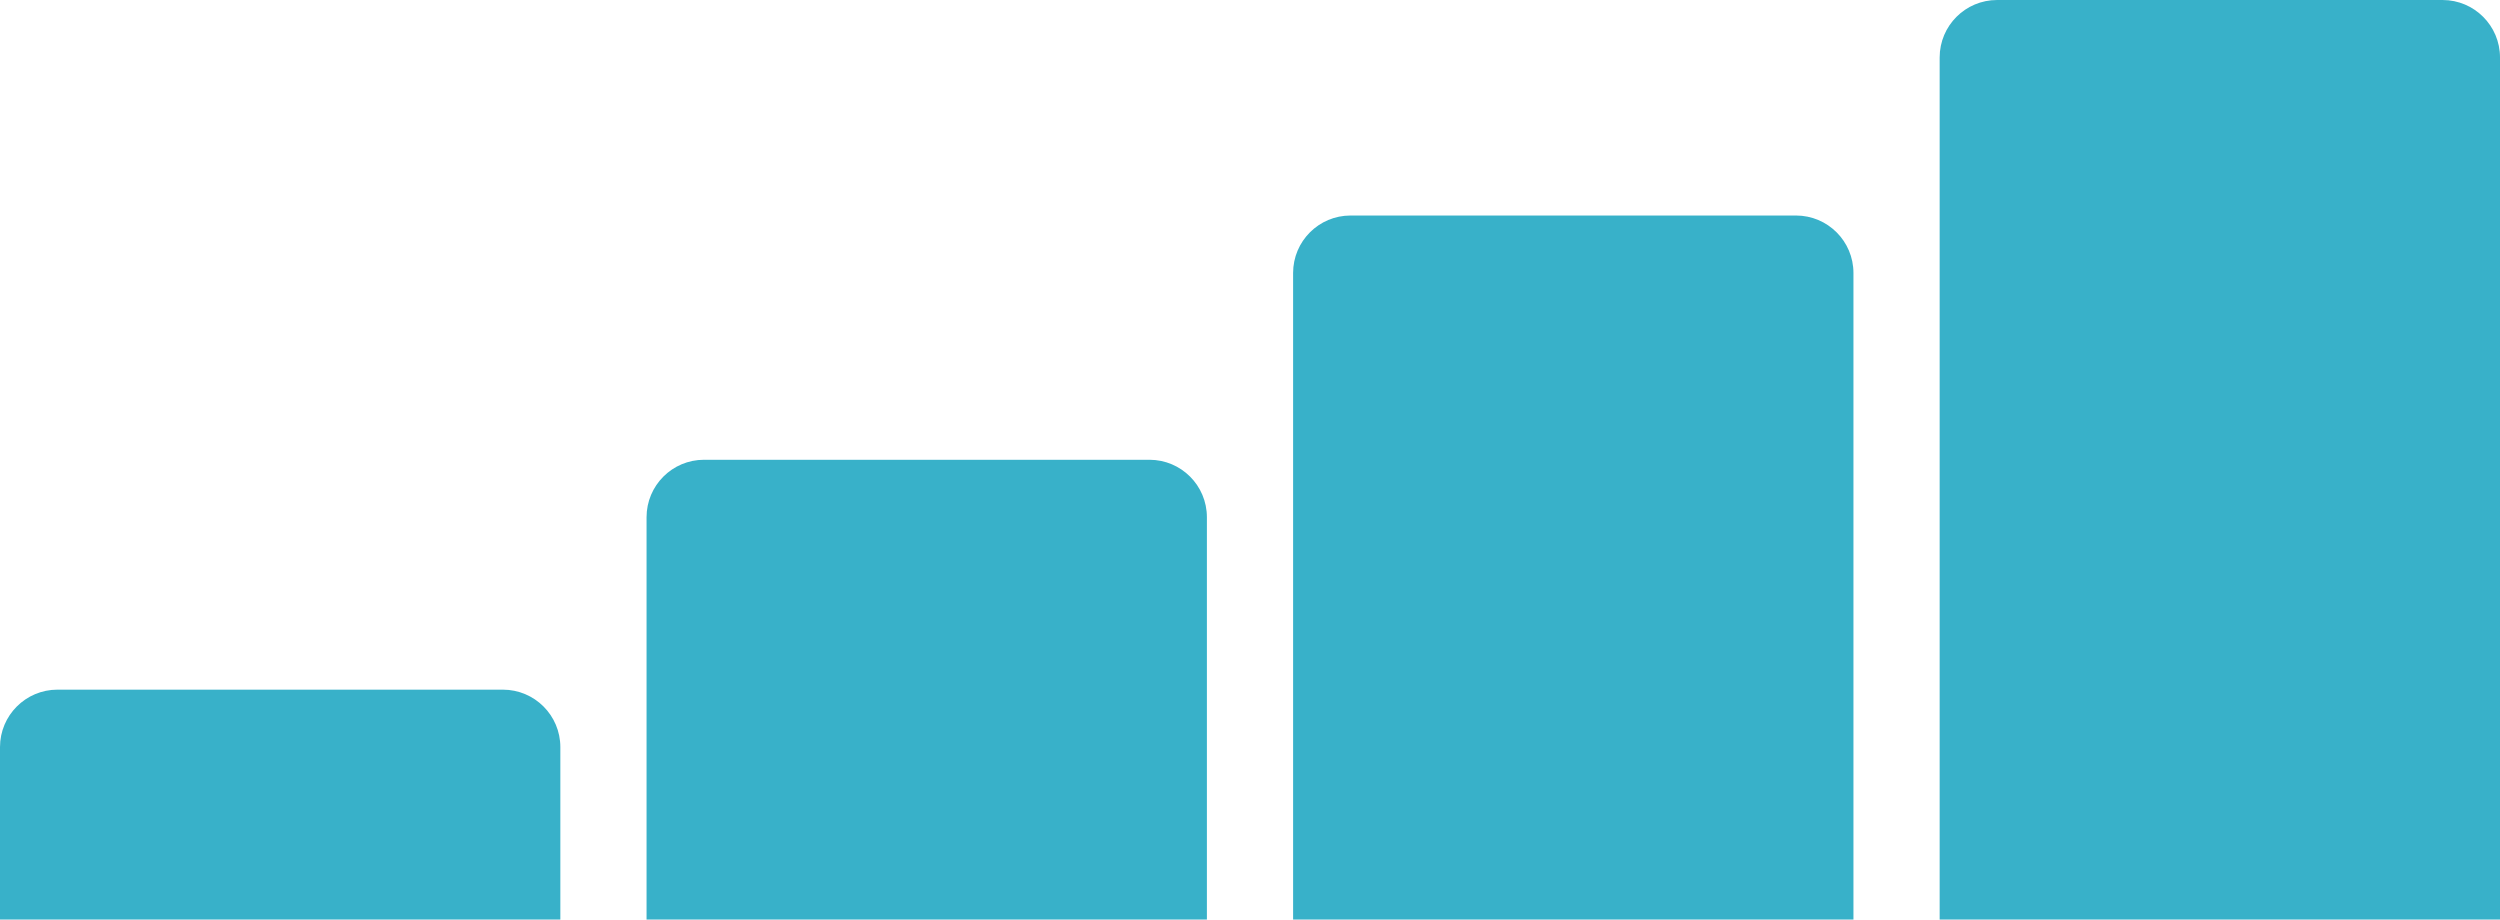
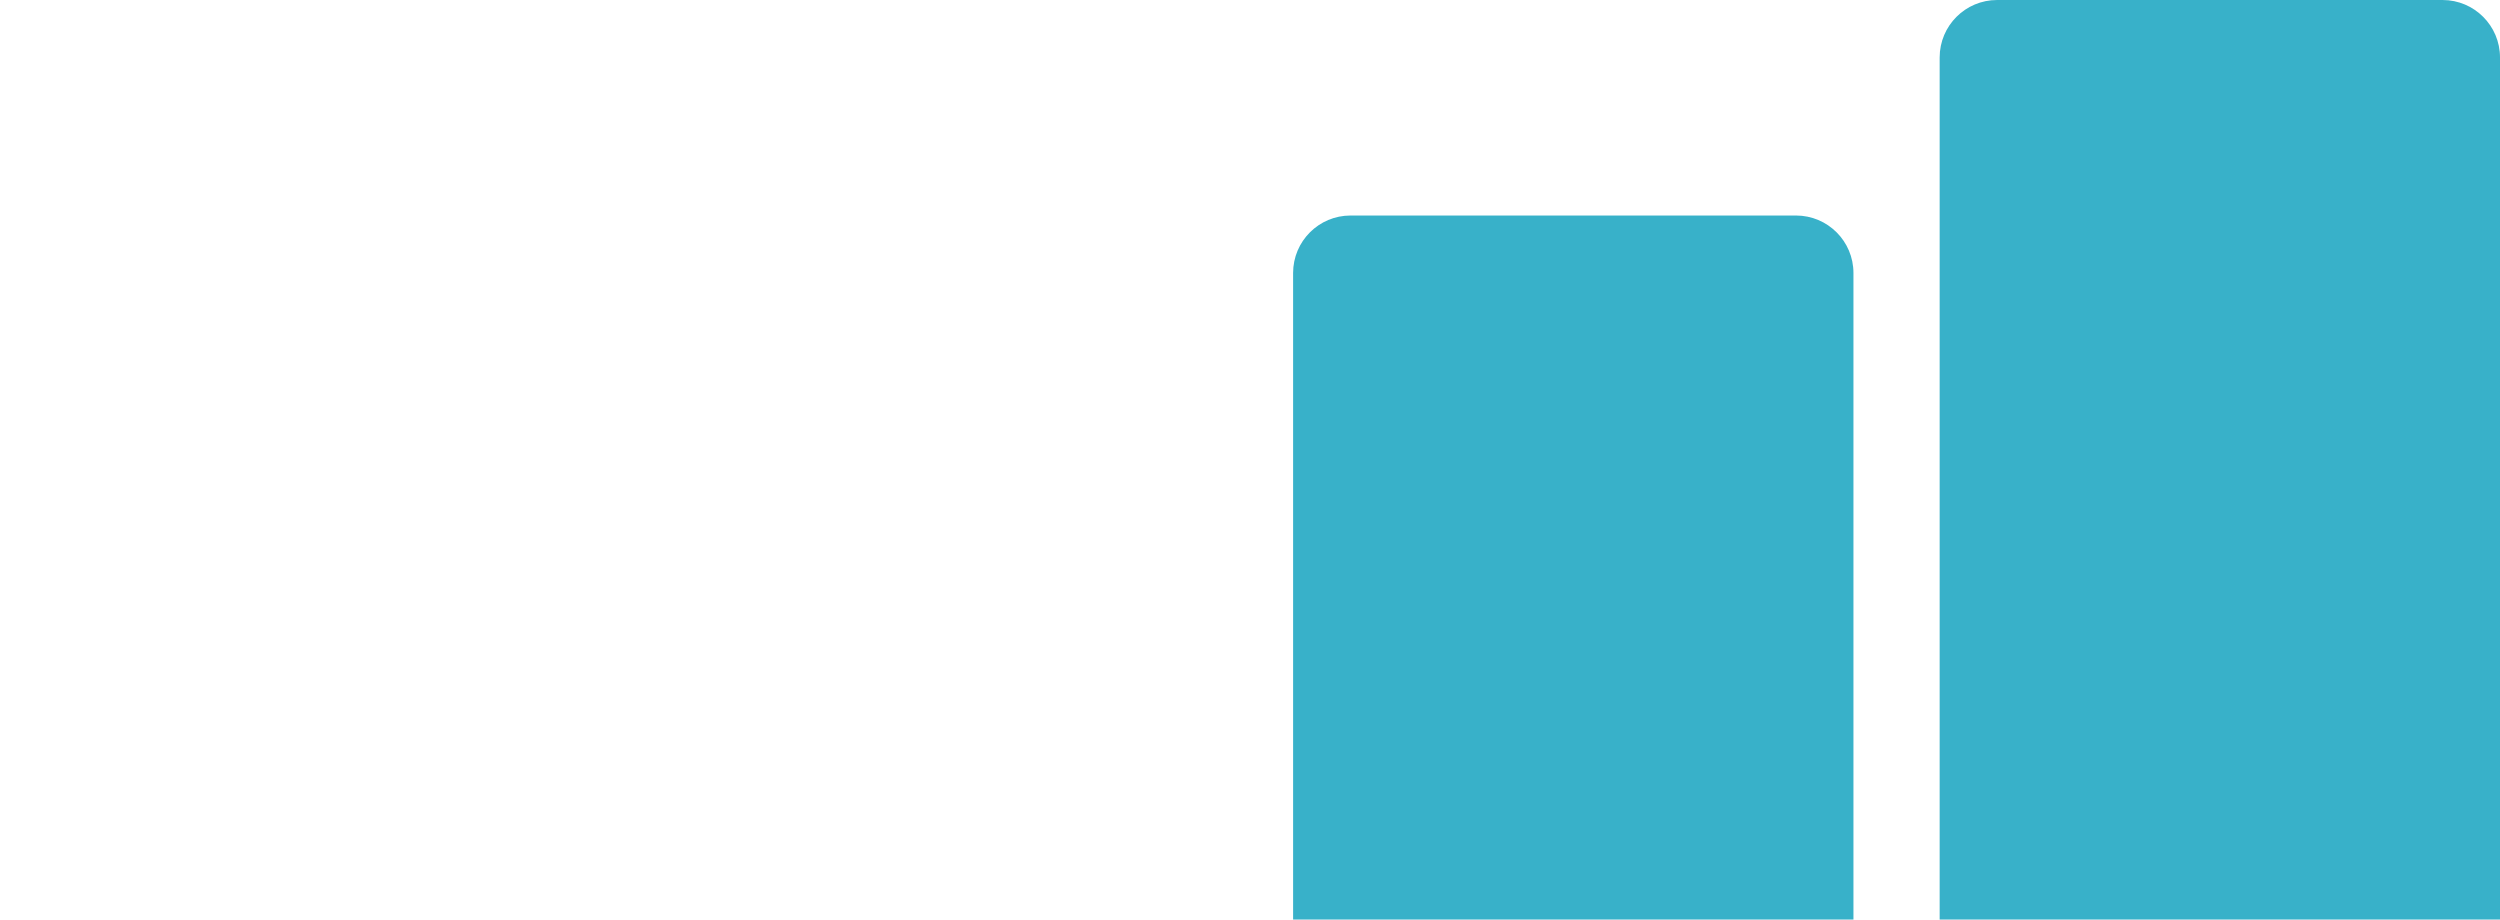
<svg xmlns="http://www.w3.org/2000/svg" id="Layer_2" data-name="Layer 2" viewBox="0 0 174 64">
  <defs>
    <style> .cls-1 { fill: #38b1c9; stroke-width: 0px; } </style>
  </defs>
  <g id="Layer_1-2" data-name="Layer 1">
    <g>
-       <path class="cls-1" d="m4,48h31c2.21,0,4,1.79,4,4v12H0v-12c0-2.21,1.79-4,4-4Z" />
-       <path class="cls-1" d="m49,32h31c2.21,0,4,1.79,4,4v28h-39v-28c0-2.21,1.79-4,4-4Z" />
      <path class="cls-1" d="m94,15h31c2.21,0,4,1.79,4,4v45h-39V19c0-2.21,1.79-4,4-4Z" />
      <path class="cls-1" d="m139,0h31c2.21,0,4,1.79,4,4v60h-39V4c0-2.21,1.79-4,4-4Z" />
    </g>
  </g>
</svg>